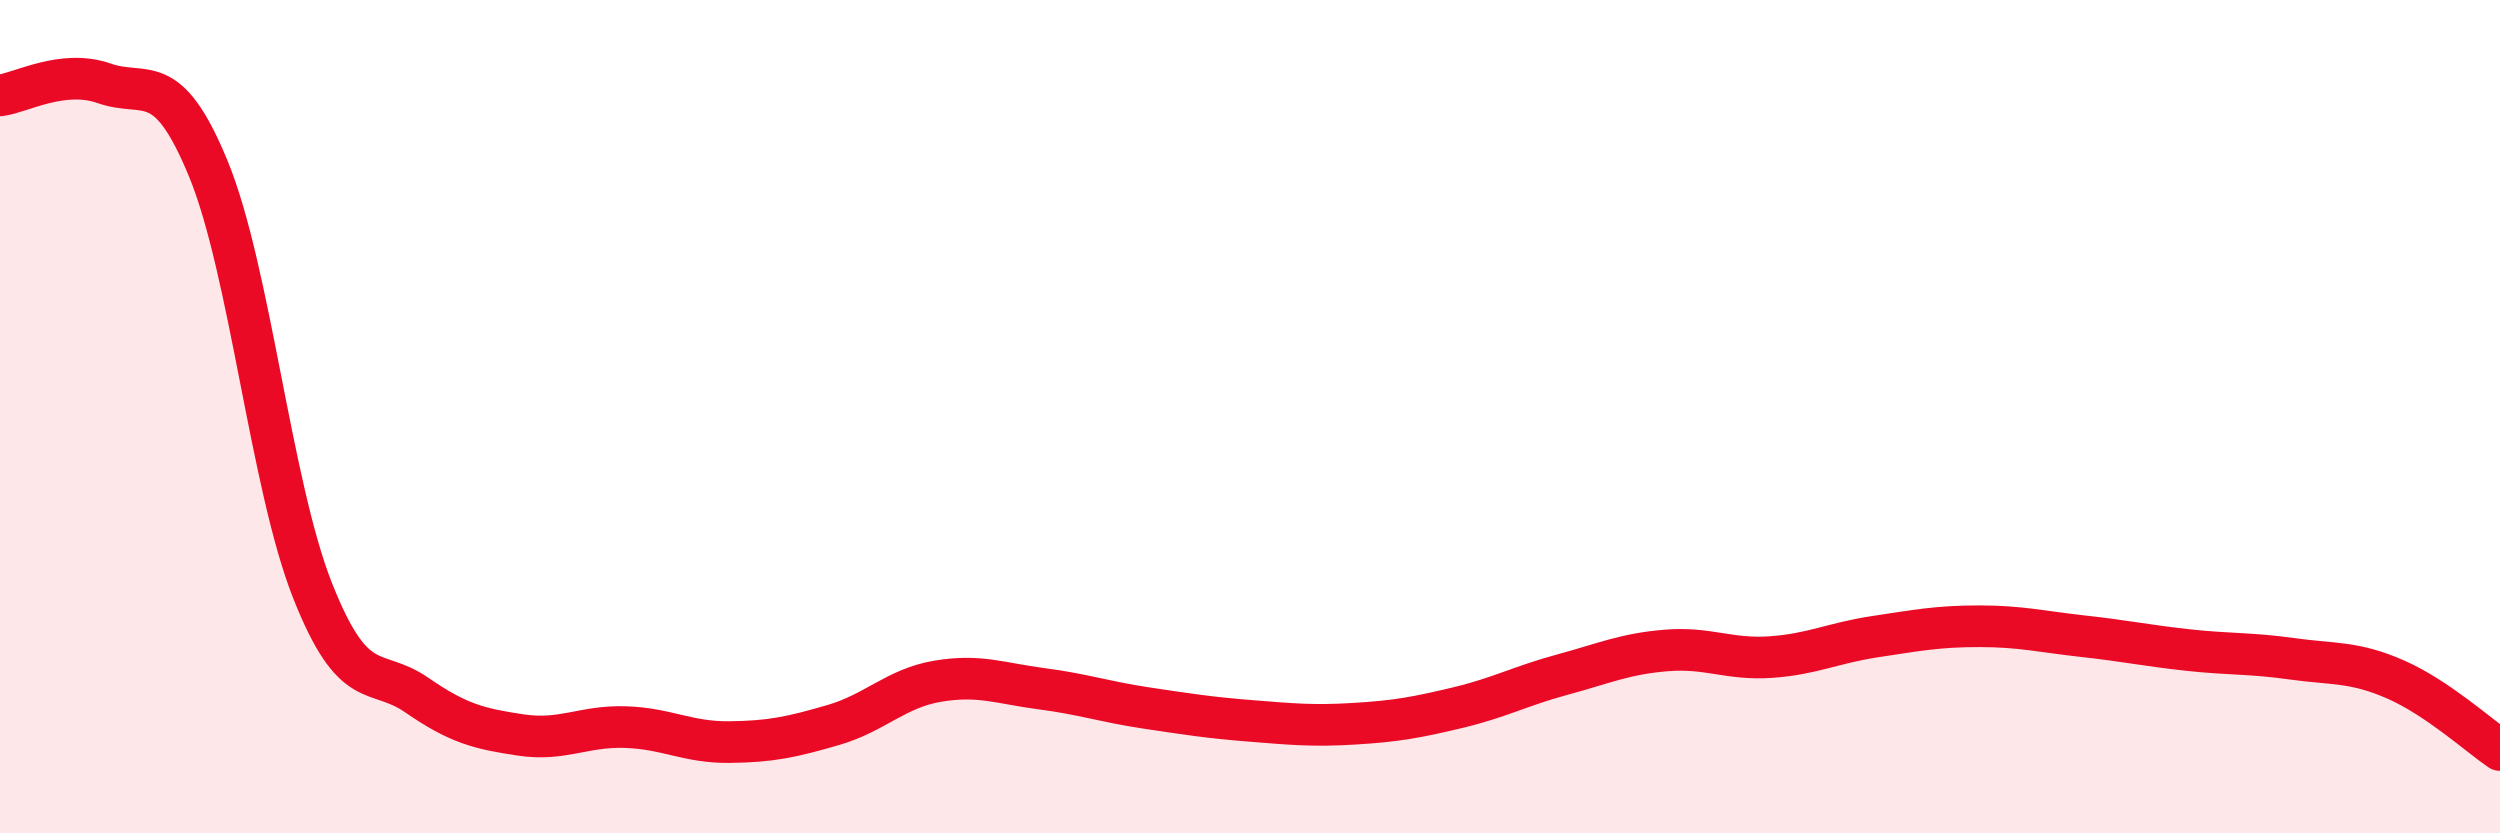
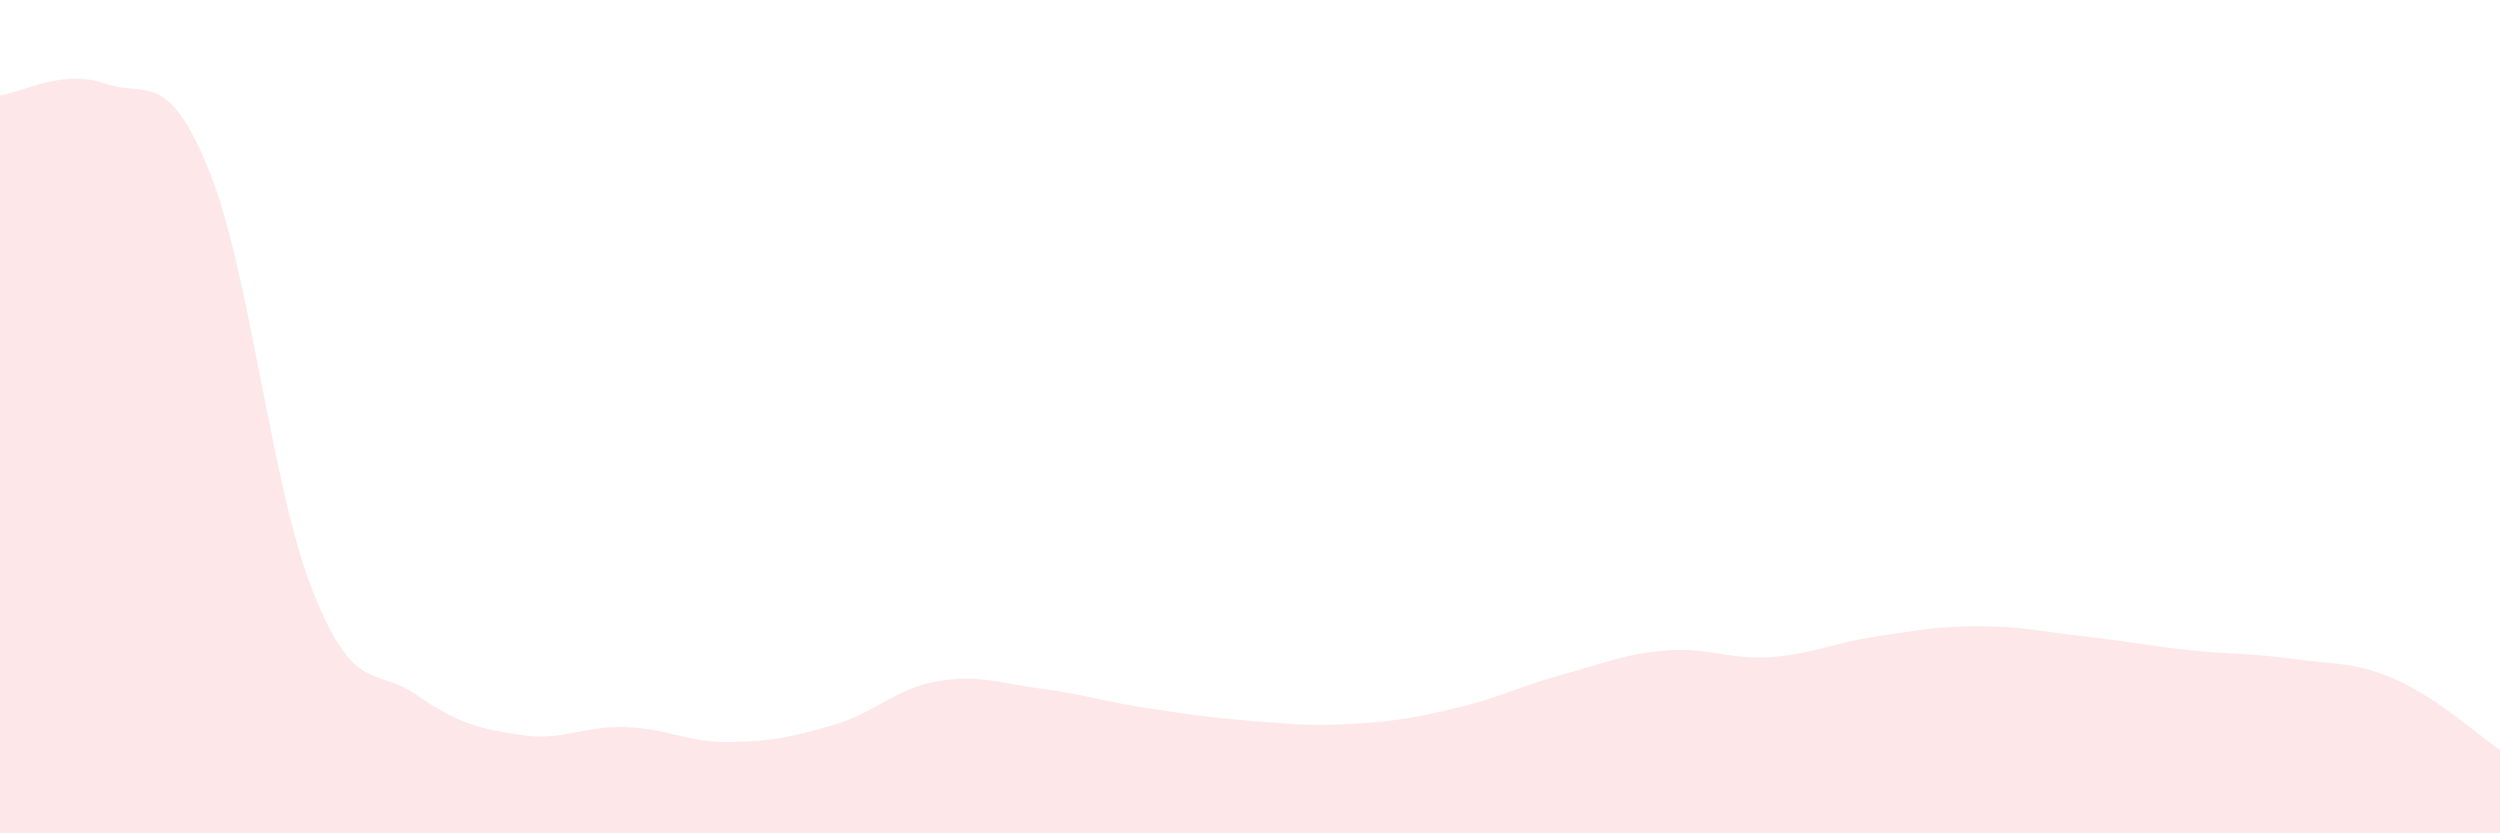
<svg xmlns="http://www.w3.org/2000/svg" width="60" height="20" viewBox="0 0 60 20">
  <path d="M 0,2.29 C 0.5,2.23 1.5,1.65 2.5,2 C 3.5,2.35 4,1.62 5,4.05 C 6,6.48 6.5,11.64 7.5,14.17 C 8.5,16.7 9,15.99 10,16.68 C 11,17.37 11.5,17.49 12.5,17.64 C 13.5,17.79 14,17.42 15,17.45 C 16,17.48 16.5,17.82 17.5,17.81 C 18.5,17.8 19,17.69 20,17.4 C 21,17.11 21.5,16.52 22.5,16.35 C 23.5,16.18 24,16.4 25,16.53 C 26,16.66 26.5,16.84 27.5,16.99 C 28.5,17.14 29,17.22 30,17.3 C 31,17.38 31.5,17.43 32.5,17.37 C 33.5,17.31 34,17.22 35,16.98 C 36,16.74 36.5,16.46 37.5,16.19 C 38.5,15.92 39,15.69 40,15.61 C 41,15.53 41.5,15.84 42.5,15.77 C 43.5,15.7 44,15.43 45,15.28 C 46,15.13 46.5,15.03 47.5,15.03 C 48.5,15.03 49,15.16 50,15.27 C 51,15.38 51.5,15.49 52.5,15.6 C 53.5,15.71 54,15.67 55,15.81 C 56,15.95 56.5,15.87 57.5,16.31 C 58.5,16.75 59.5,17.66 60,18L60 20L0 20Z" fill="#EB0A25" opacity="0.1" stroke-linecap="round" stroke-linejoin="round" />
-   <path d="M 0,2.29 C 0.5,2.23 1.5,1.65 2.5,2 C 3.5,2.35 4,1.62 5,4.05 C 6,6.48 6.5,11.64 7.5,14.17 C 8.5,16.7 9,15.99 10,16.68 C 11,17.37 11.5,17.49 12.5,17.64 C 13.5,17.79 14,17.42 15,17.45 C 16,17.48 16.5,17.82 17.5,17.81 C 18.5,17.8 19,17.69 20,17.4 C 21,17.11 21.5,16.52 22.5,16.35 C 23.5,16.18 24,16.4 25,16.53 C 26,16.66 26.5,16.84 27.5,16.99 C 28.5,17.14 29,17.22 30,17.3 C 31,17.38 31.5,17.43 32.5,17.37 C 33.5,17.31 34,17.22 35,16.98 C 36,16.74 36.5,16.46 37.5,16.19 C 38.5,15.92 39,15.69 40,15.61 C 41,15.53 41.5,15.84 42.5,15.77 C 43.5,15.7 44,15.43 45,15.28 C 46,15.13 46.5,15.03 47.5,15.03 C 48.5,15.03 49,15.16 50,15.27 C 51,15.38 51.5,15.49 52.5,15.6 C 53.5,15.71 54,15.67 55,15.81 C 56,15.95 56.5,15.87 57.5,16.31 C 58.5,16.75 59.5,17.66 60,18" stroke="#EB0A25" stroke-width="1" fill="none" stroke-linecap="round" stroke-linejoin="round" />
</svg>